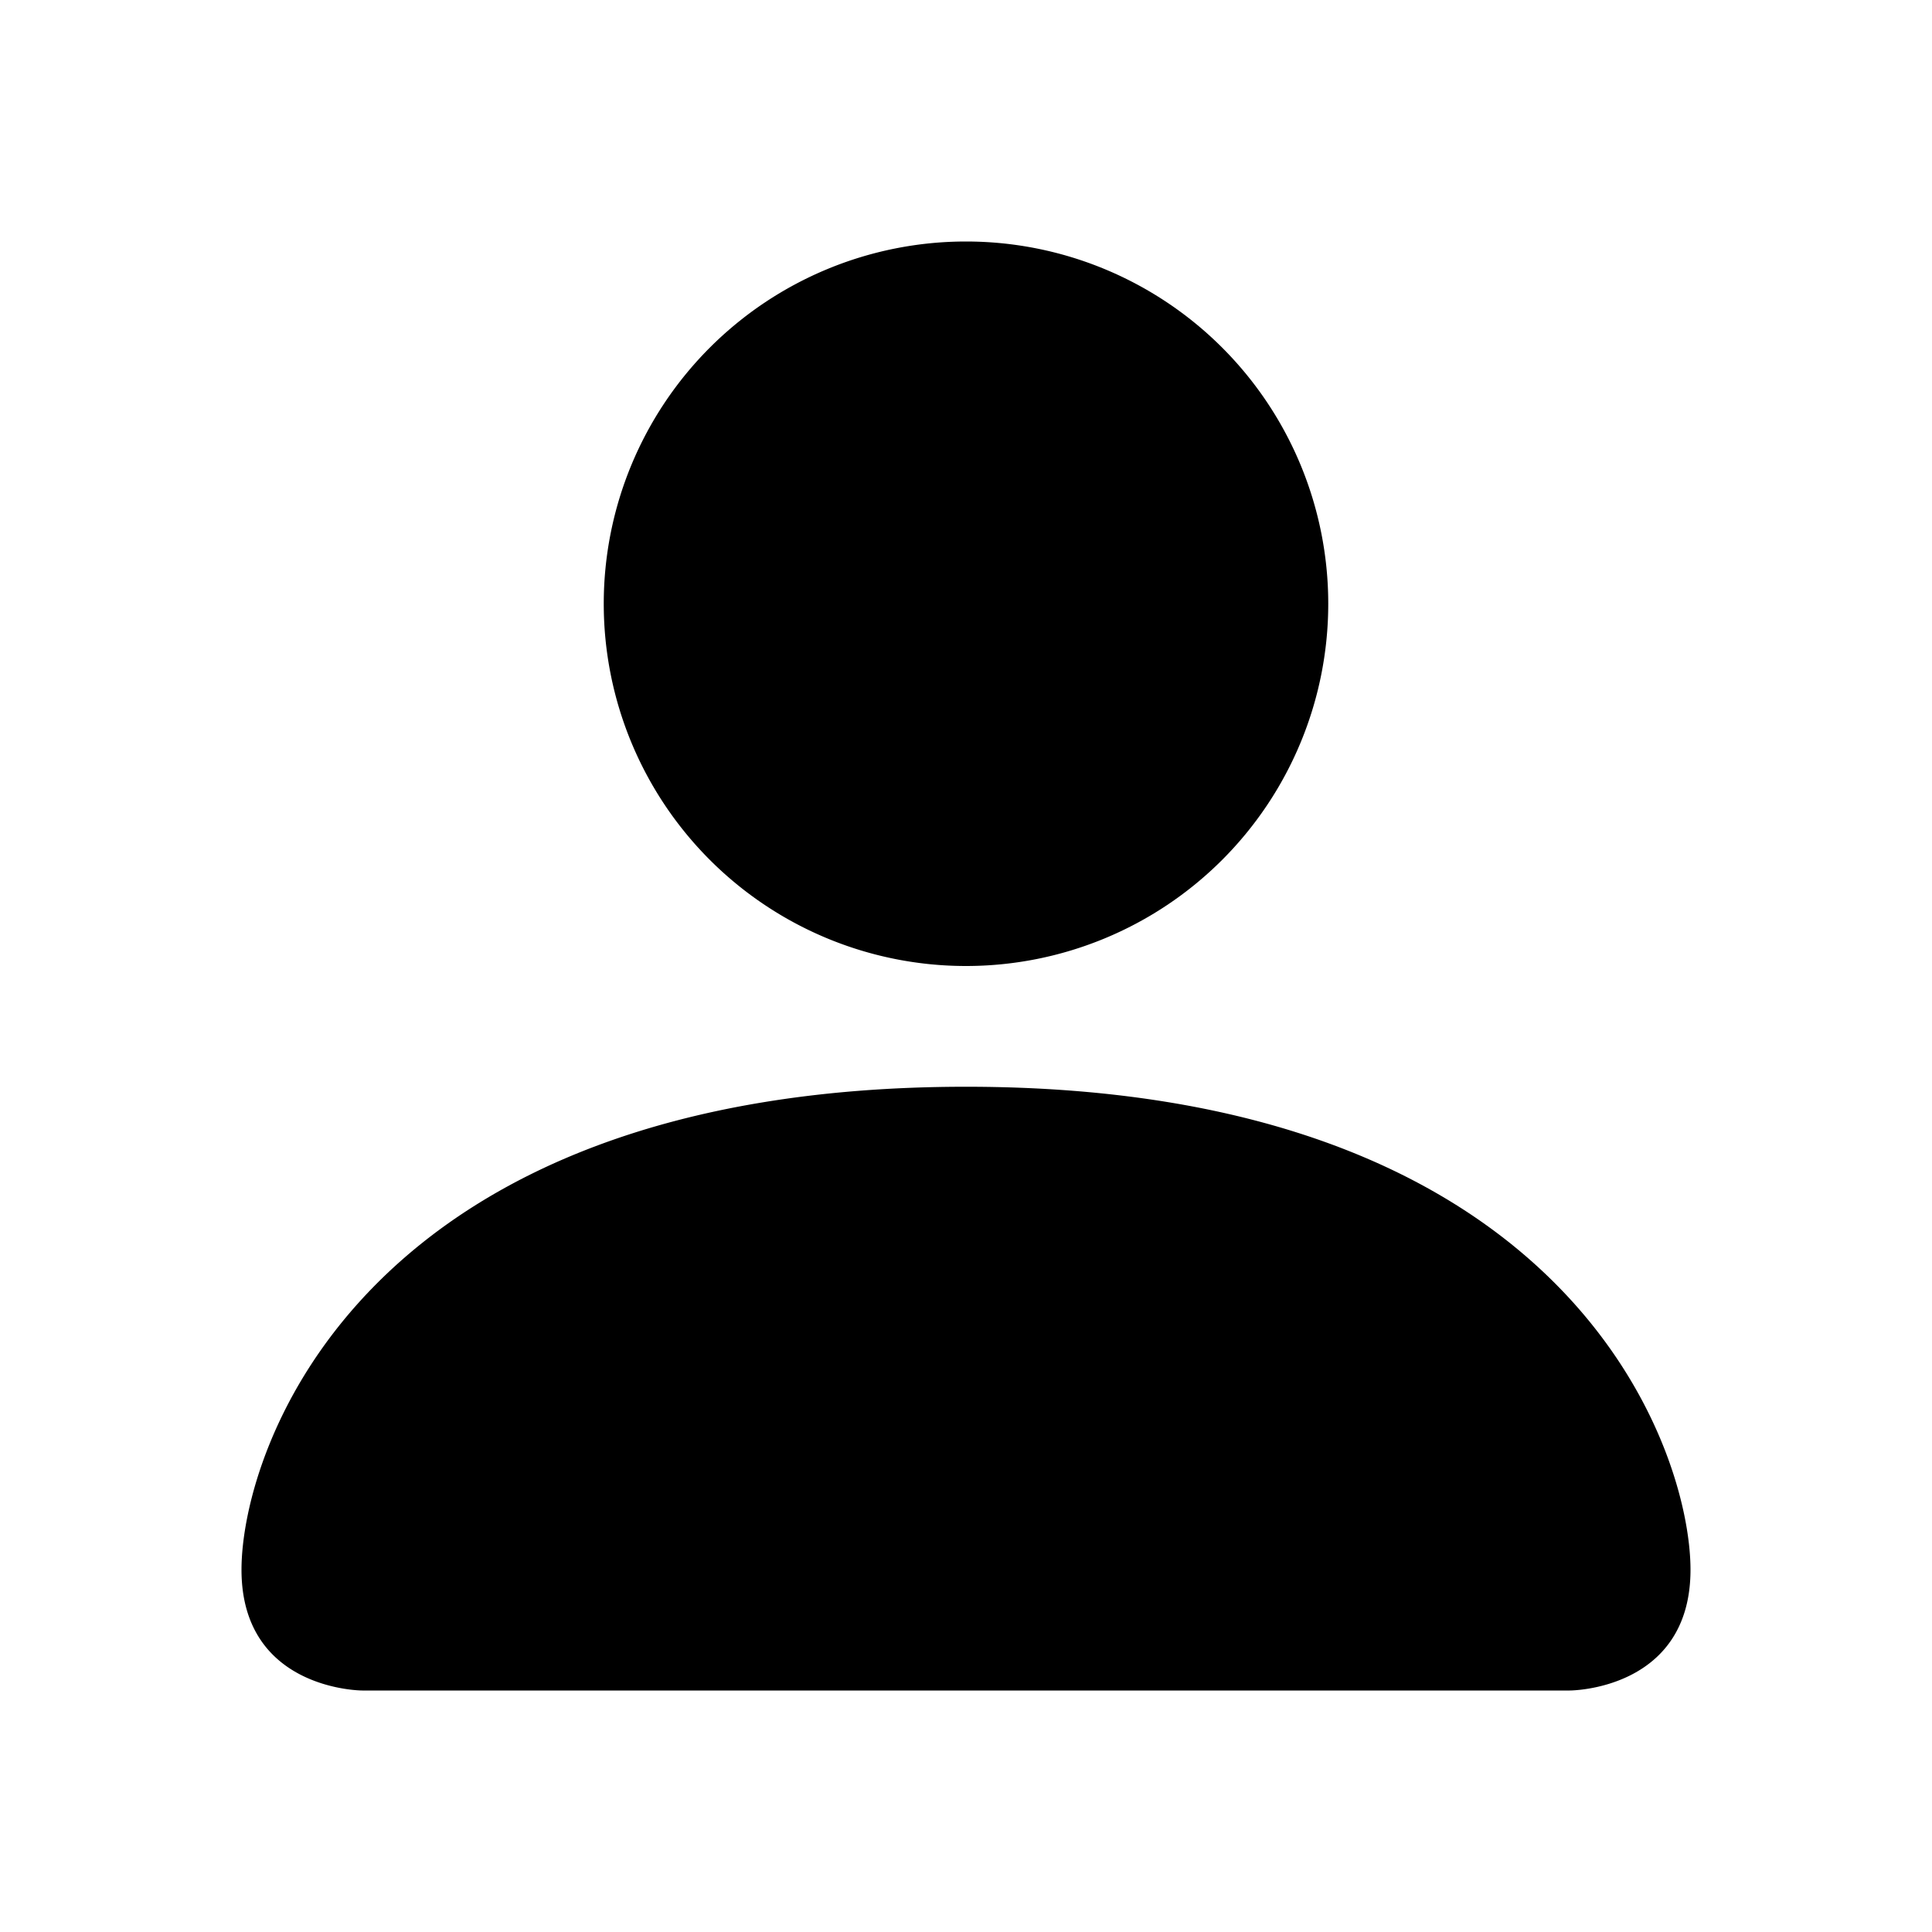
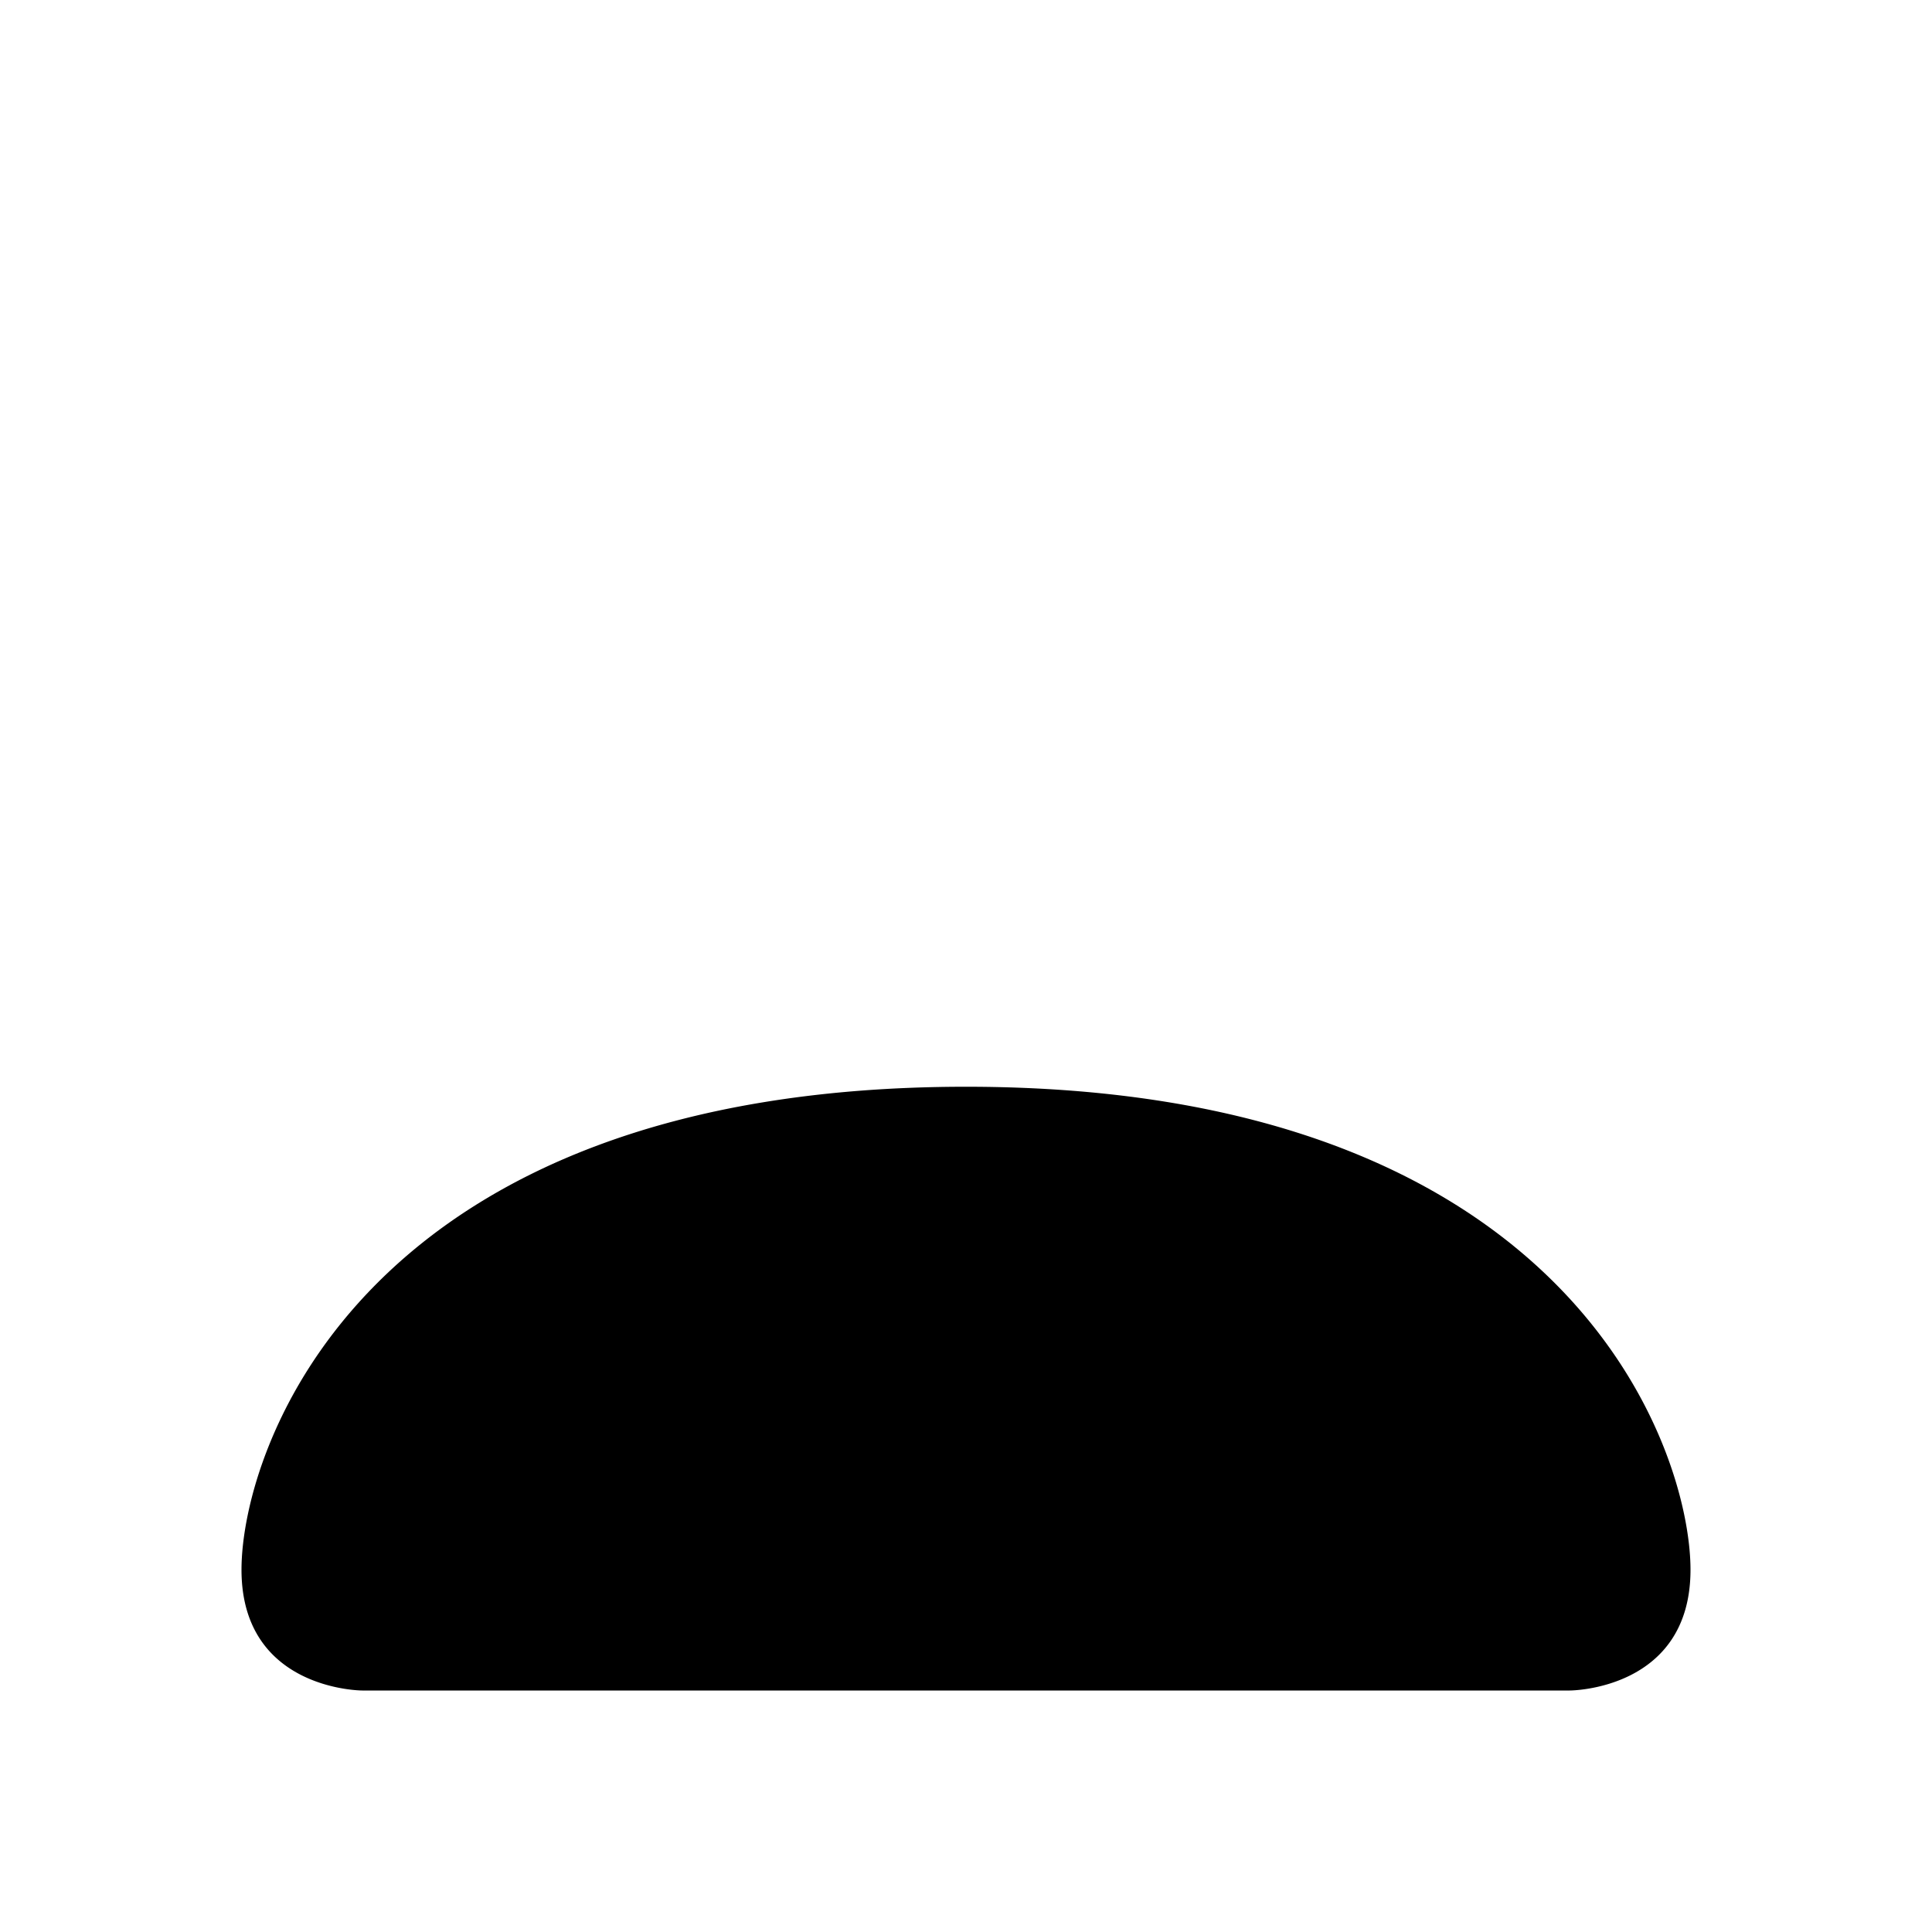
<svg xmlns="http://www.w3.org/2000/svg" width="18" height="18" viewBox="0 0 18 18" fill="none">
-   <path fill-rule="evenodd" clip-rule="evenodd" d="M3.375 15.75s-1.125 0-1.125-1.125 1.125-4.5 6.75-4.5 6.75 3.375 6.75 4.5-1.125 1.125-1.125 1.125H3.375zM9 9a3.375 3.375 0 100-6.75A3.375 3.375 0 009 9z" fill="currentColor" />
+   <path fill-rule="evenodd" clip-rule="evenodd" d="M3.375 15.75s-1.125 0-1.125-1.125 1.125-4.5 6.75-4.5 6.75 3.375 6.75 4.5-1.125 1.125-1.125 1.125H3.375zM9 9A3.375 3.375 0 009 9z" fill="currentColor" />
</svg>